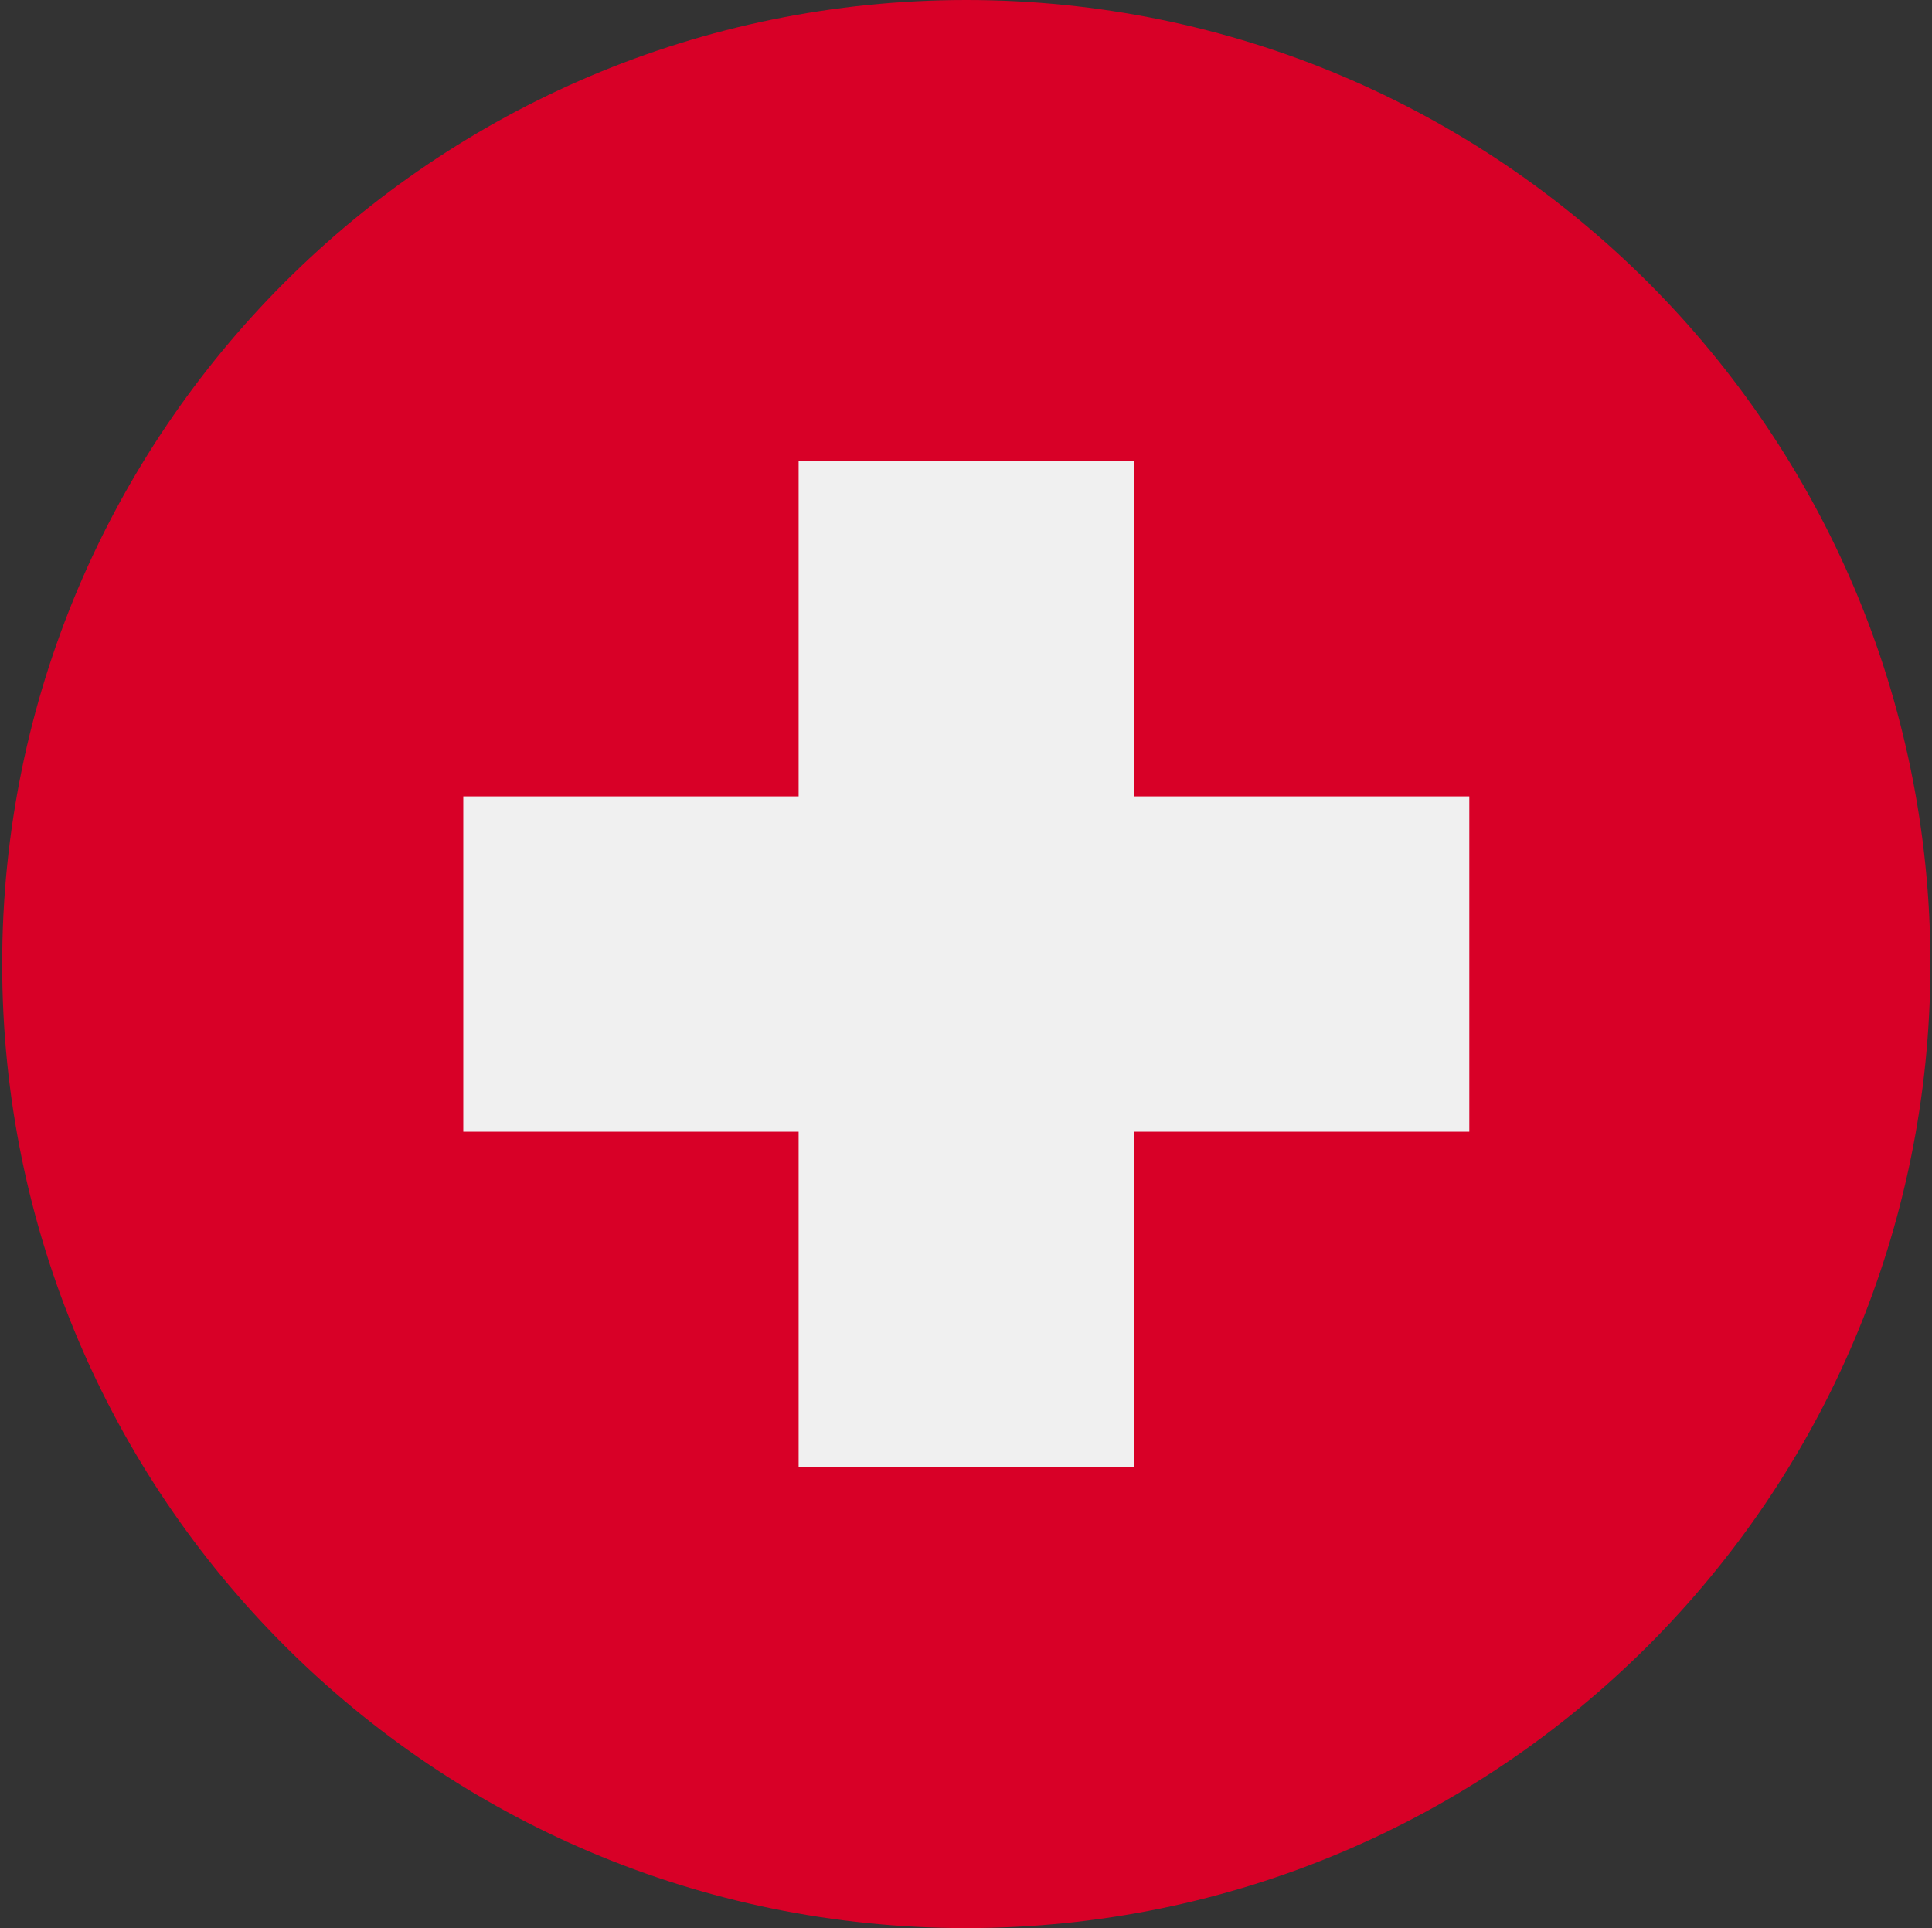
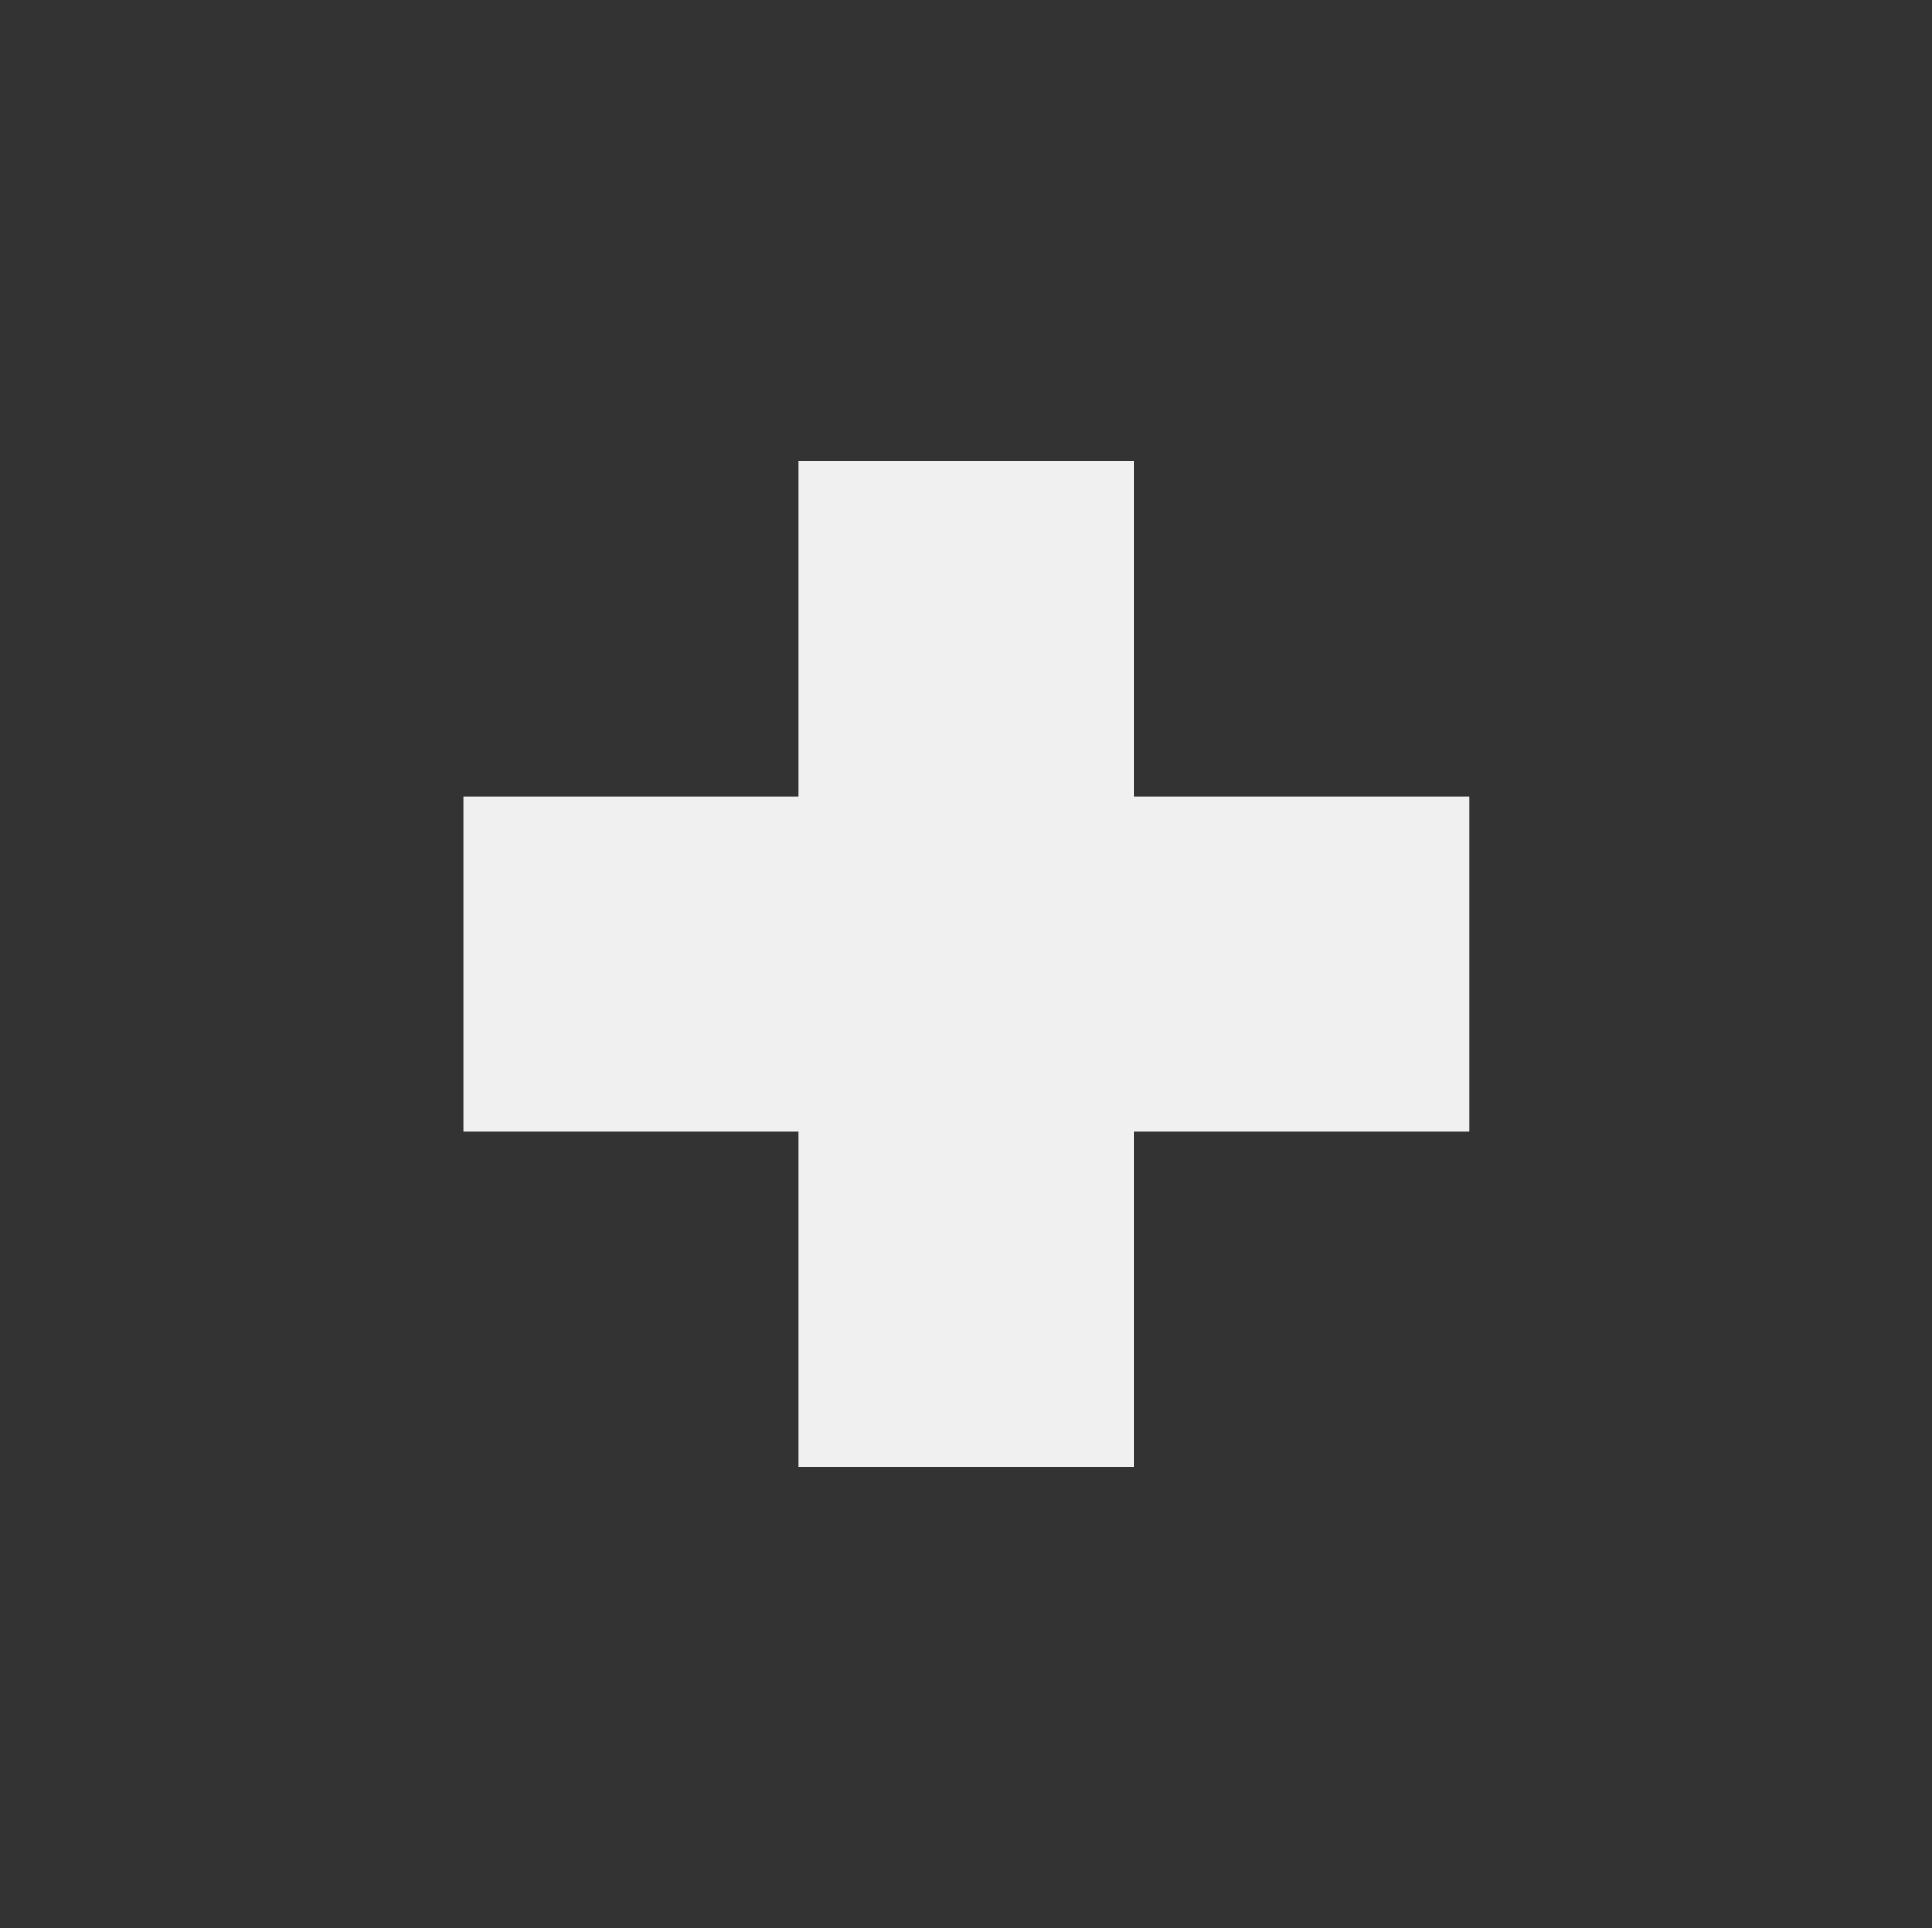
<svg xmlns="http://www.w3.org/2000/svg" width="513" height="512" viewBox="0 0 513 512" fill="none">
  <rect x="0" y="0" width="513" height="512" fill="#333333" stroke="none" />
  <g clip-path="url(#clip0_551_3105)">
-     <path d="M256.578 512C397.963 512 512.578 397.385 512.578 256C512.578 114.615 397.963 0 256.578 0C115.193 0 0.578 114.615 0.578 256C0.578 397.385 115.193 512 256.578 512Z" fill="#D80027" />
    <path d="M390.144 211.479H301.101V122.435H212.057V211.479H123.014V300.522H212.057V389.565H301.101V300.522H390.144V211.479Z" fill="#F0F0F0" />
  </g>
  <defs>
    <clipPath id="clip0_551_3105">
      <rect width="512" height="512" fill="white" transform="translate(0.578)" />
    </clipPath>
  </defs>
</svg>